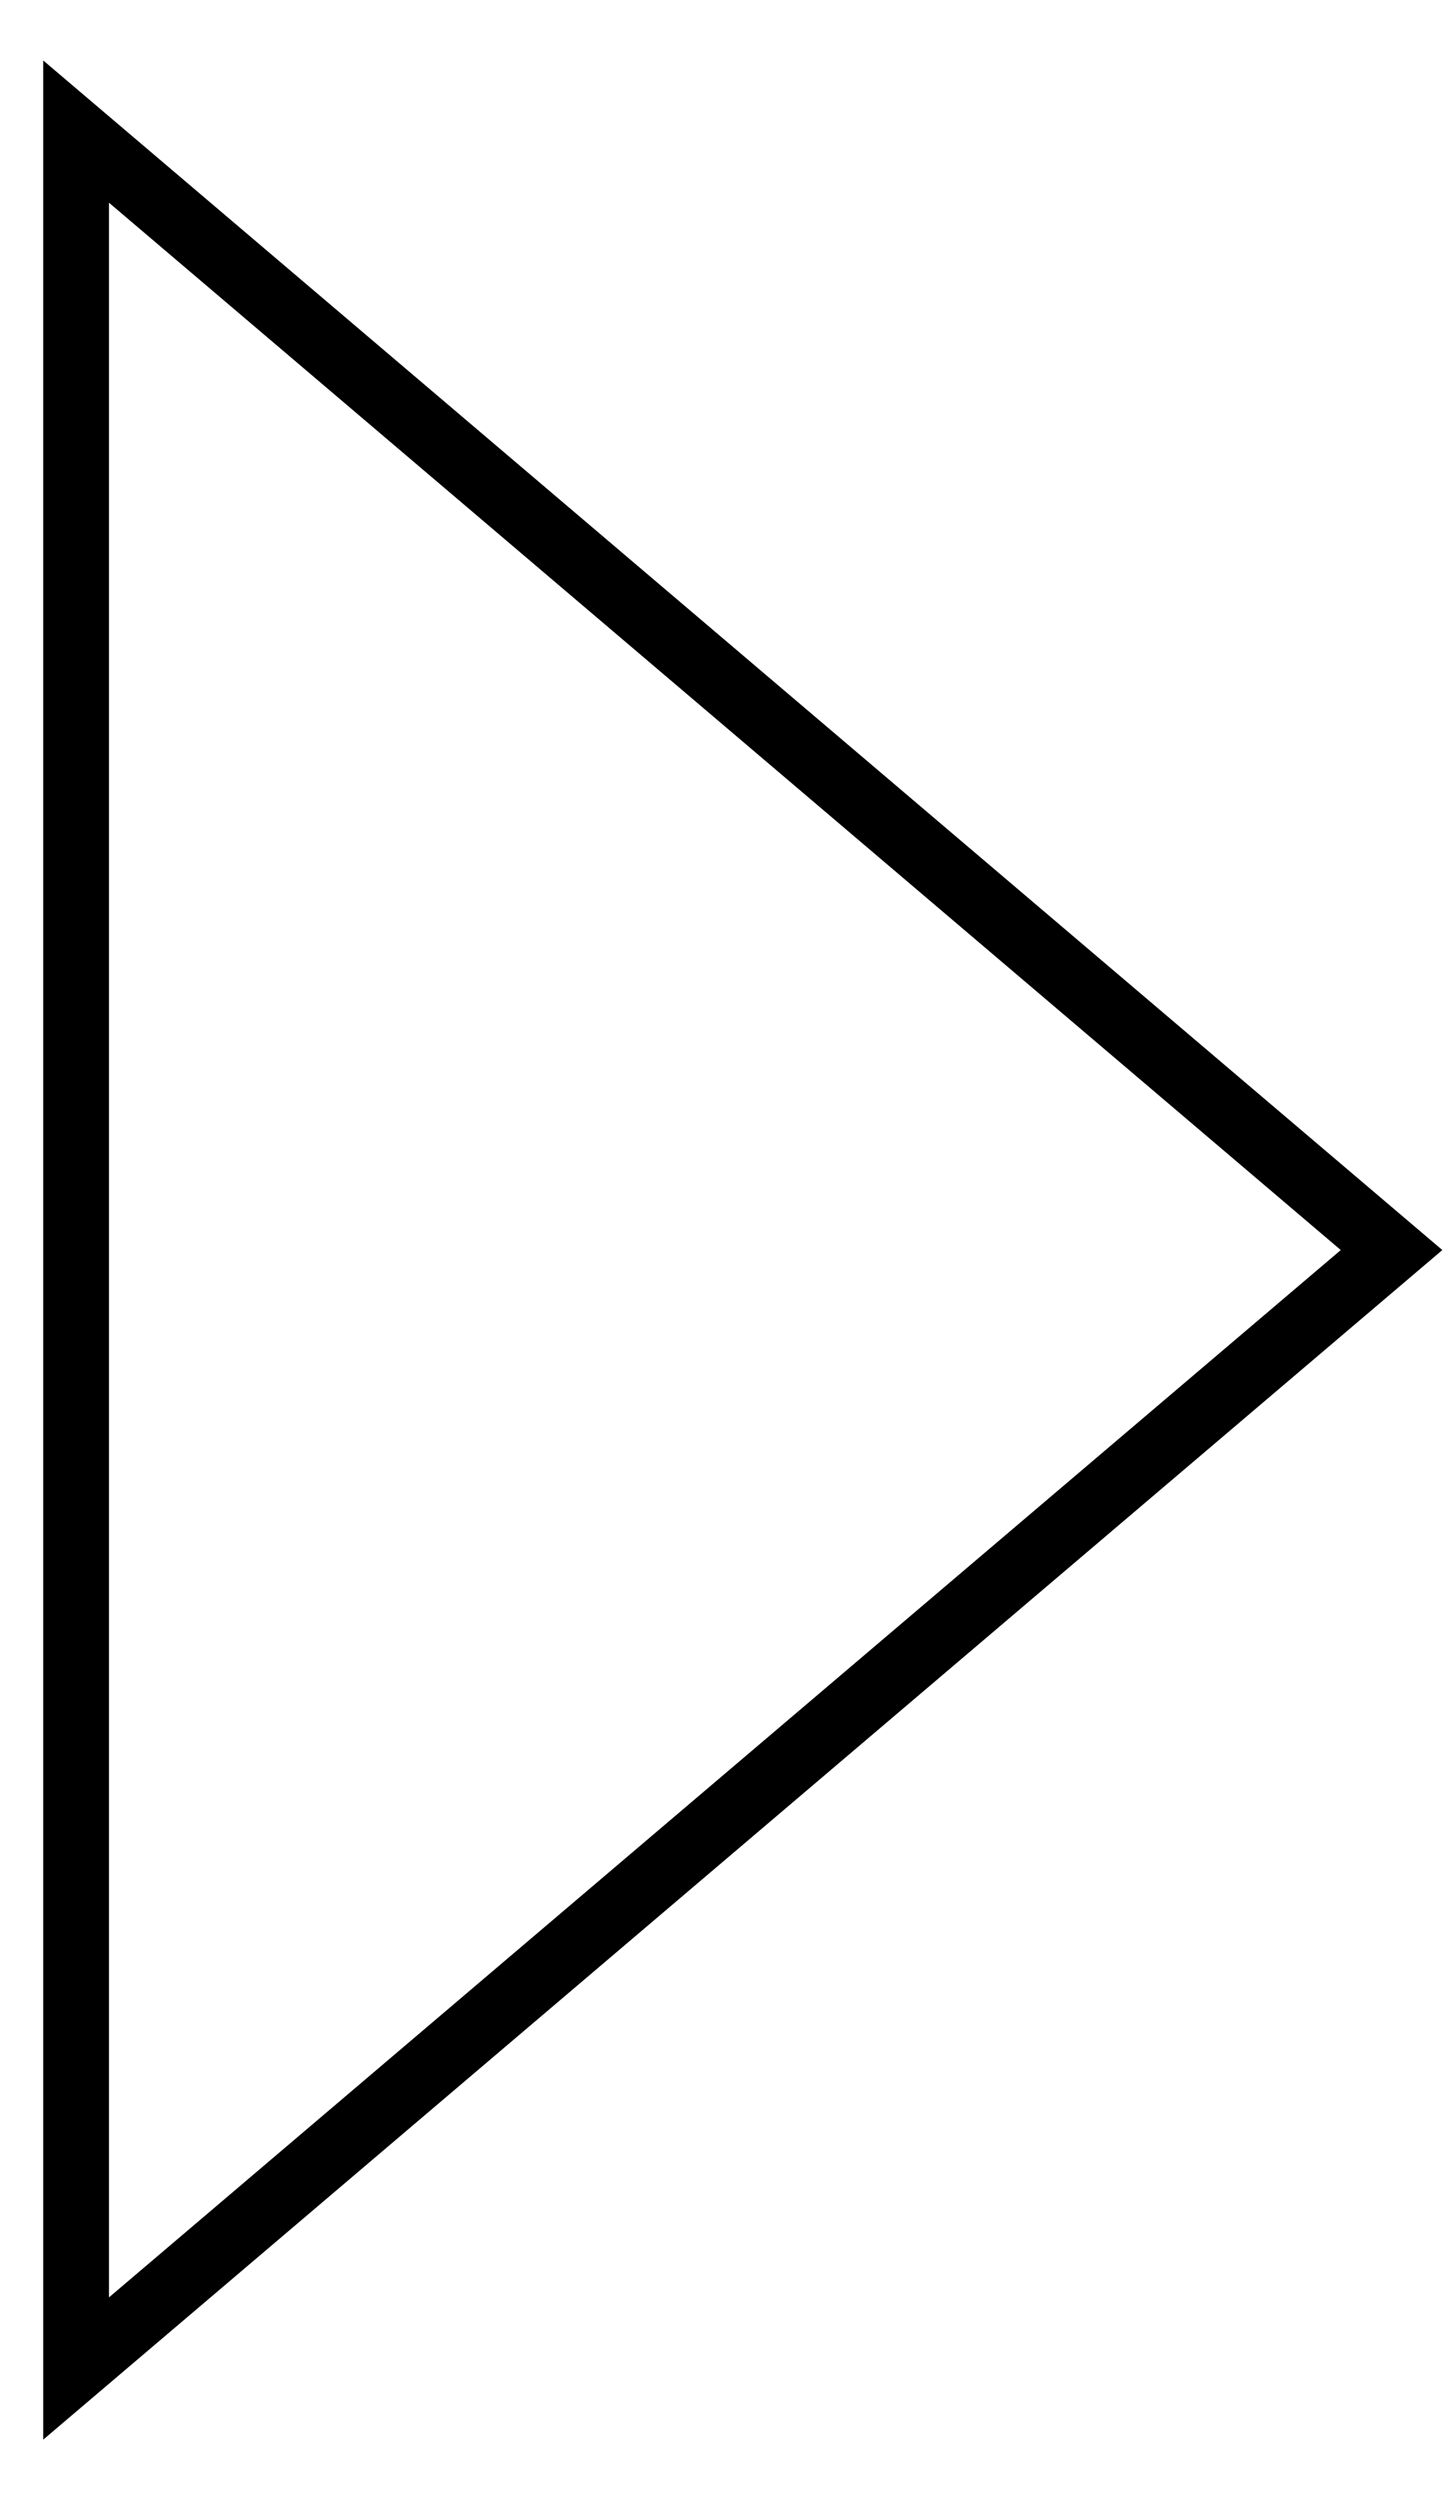
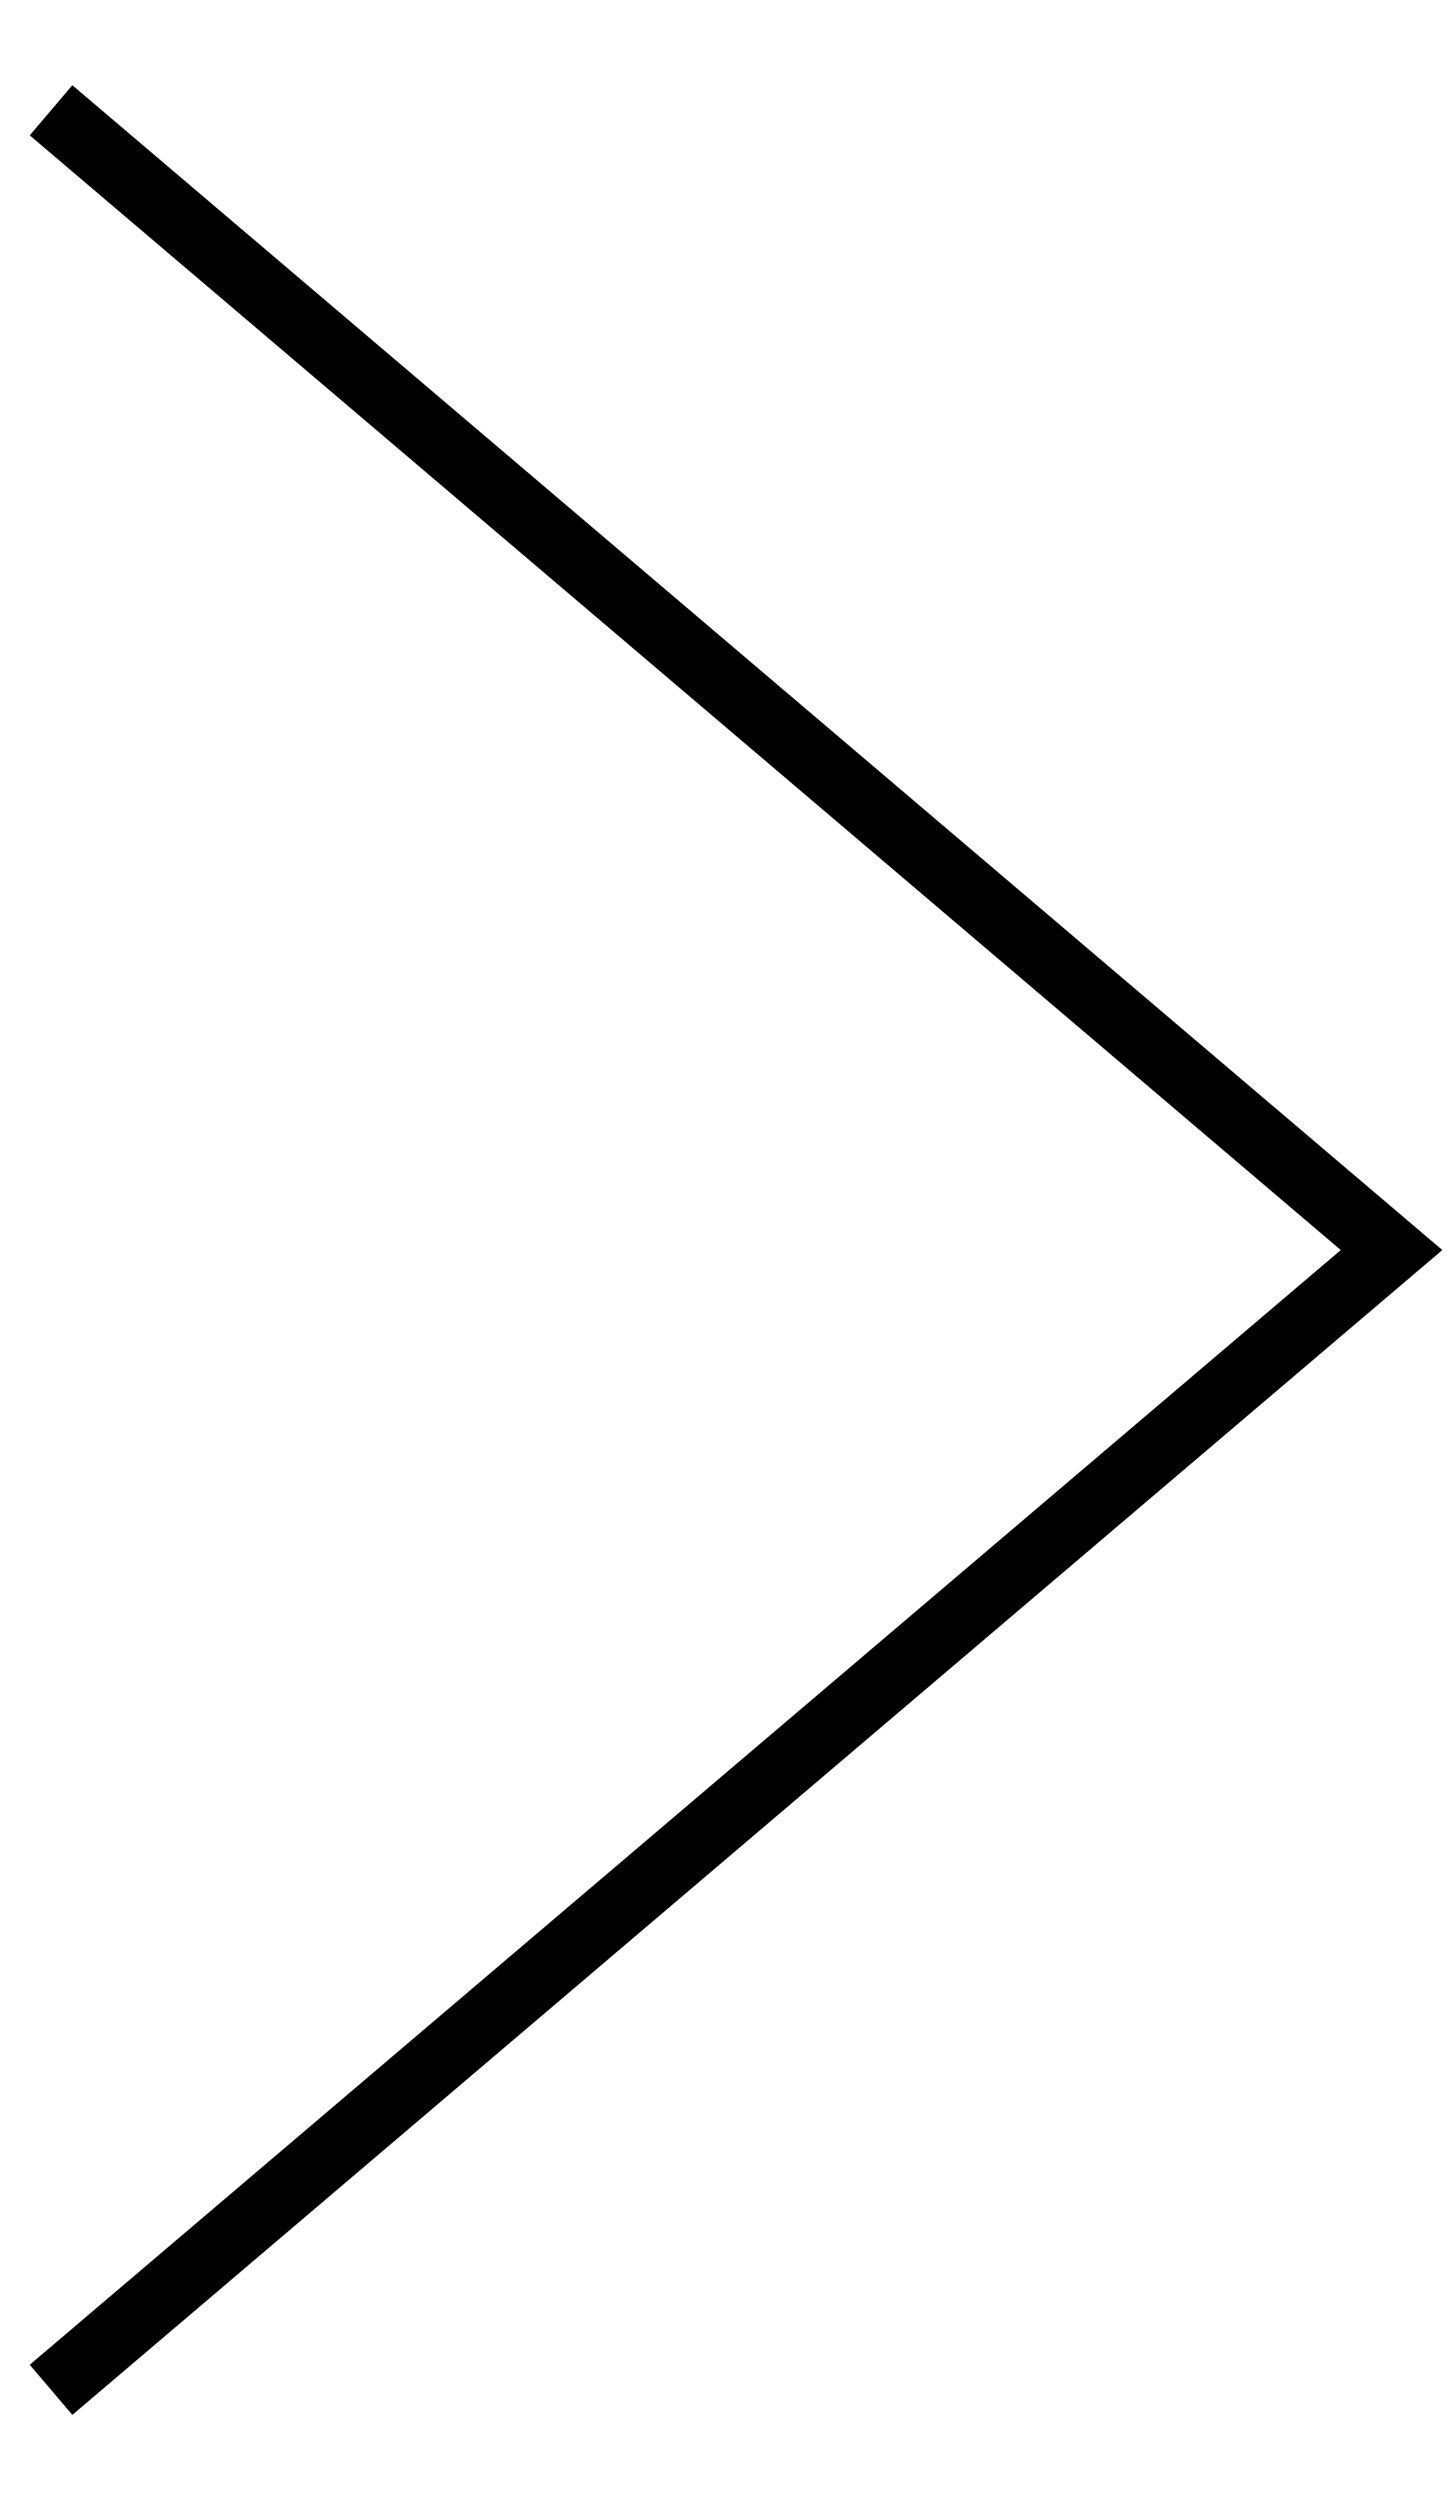
<svg xmlns="http://www.w3.org/2000/svg" xmlns:xlink="http://www.w3.org/1999/xlink" width="22" height="38" viewBox="0 0 22 38">
  <defs>
-     <path id="59gjxg210a" d="M0.157 0L20.157 17 0.157 34z" />
+     <path id="59gjxg210a" d="M0.157 0L20.157 17 0.157 34" />
  </defs>
  <g fill="none" fill-rule="evenodd">
    <g>
      <g>
        <g transform="translate(-341 -1606) translate(0 1291) translate(342 317)">
          <use stroke="#000" stroke-linecap="square" xlink:href="#59gjxg210a" />
        </g>
      </g>
    </g>
  </g>
</svg>